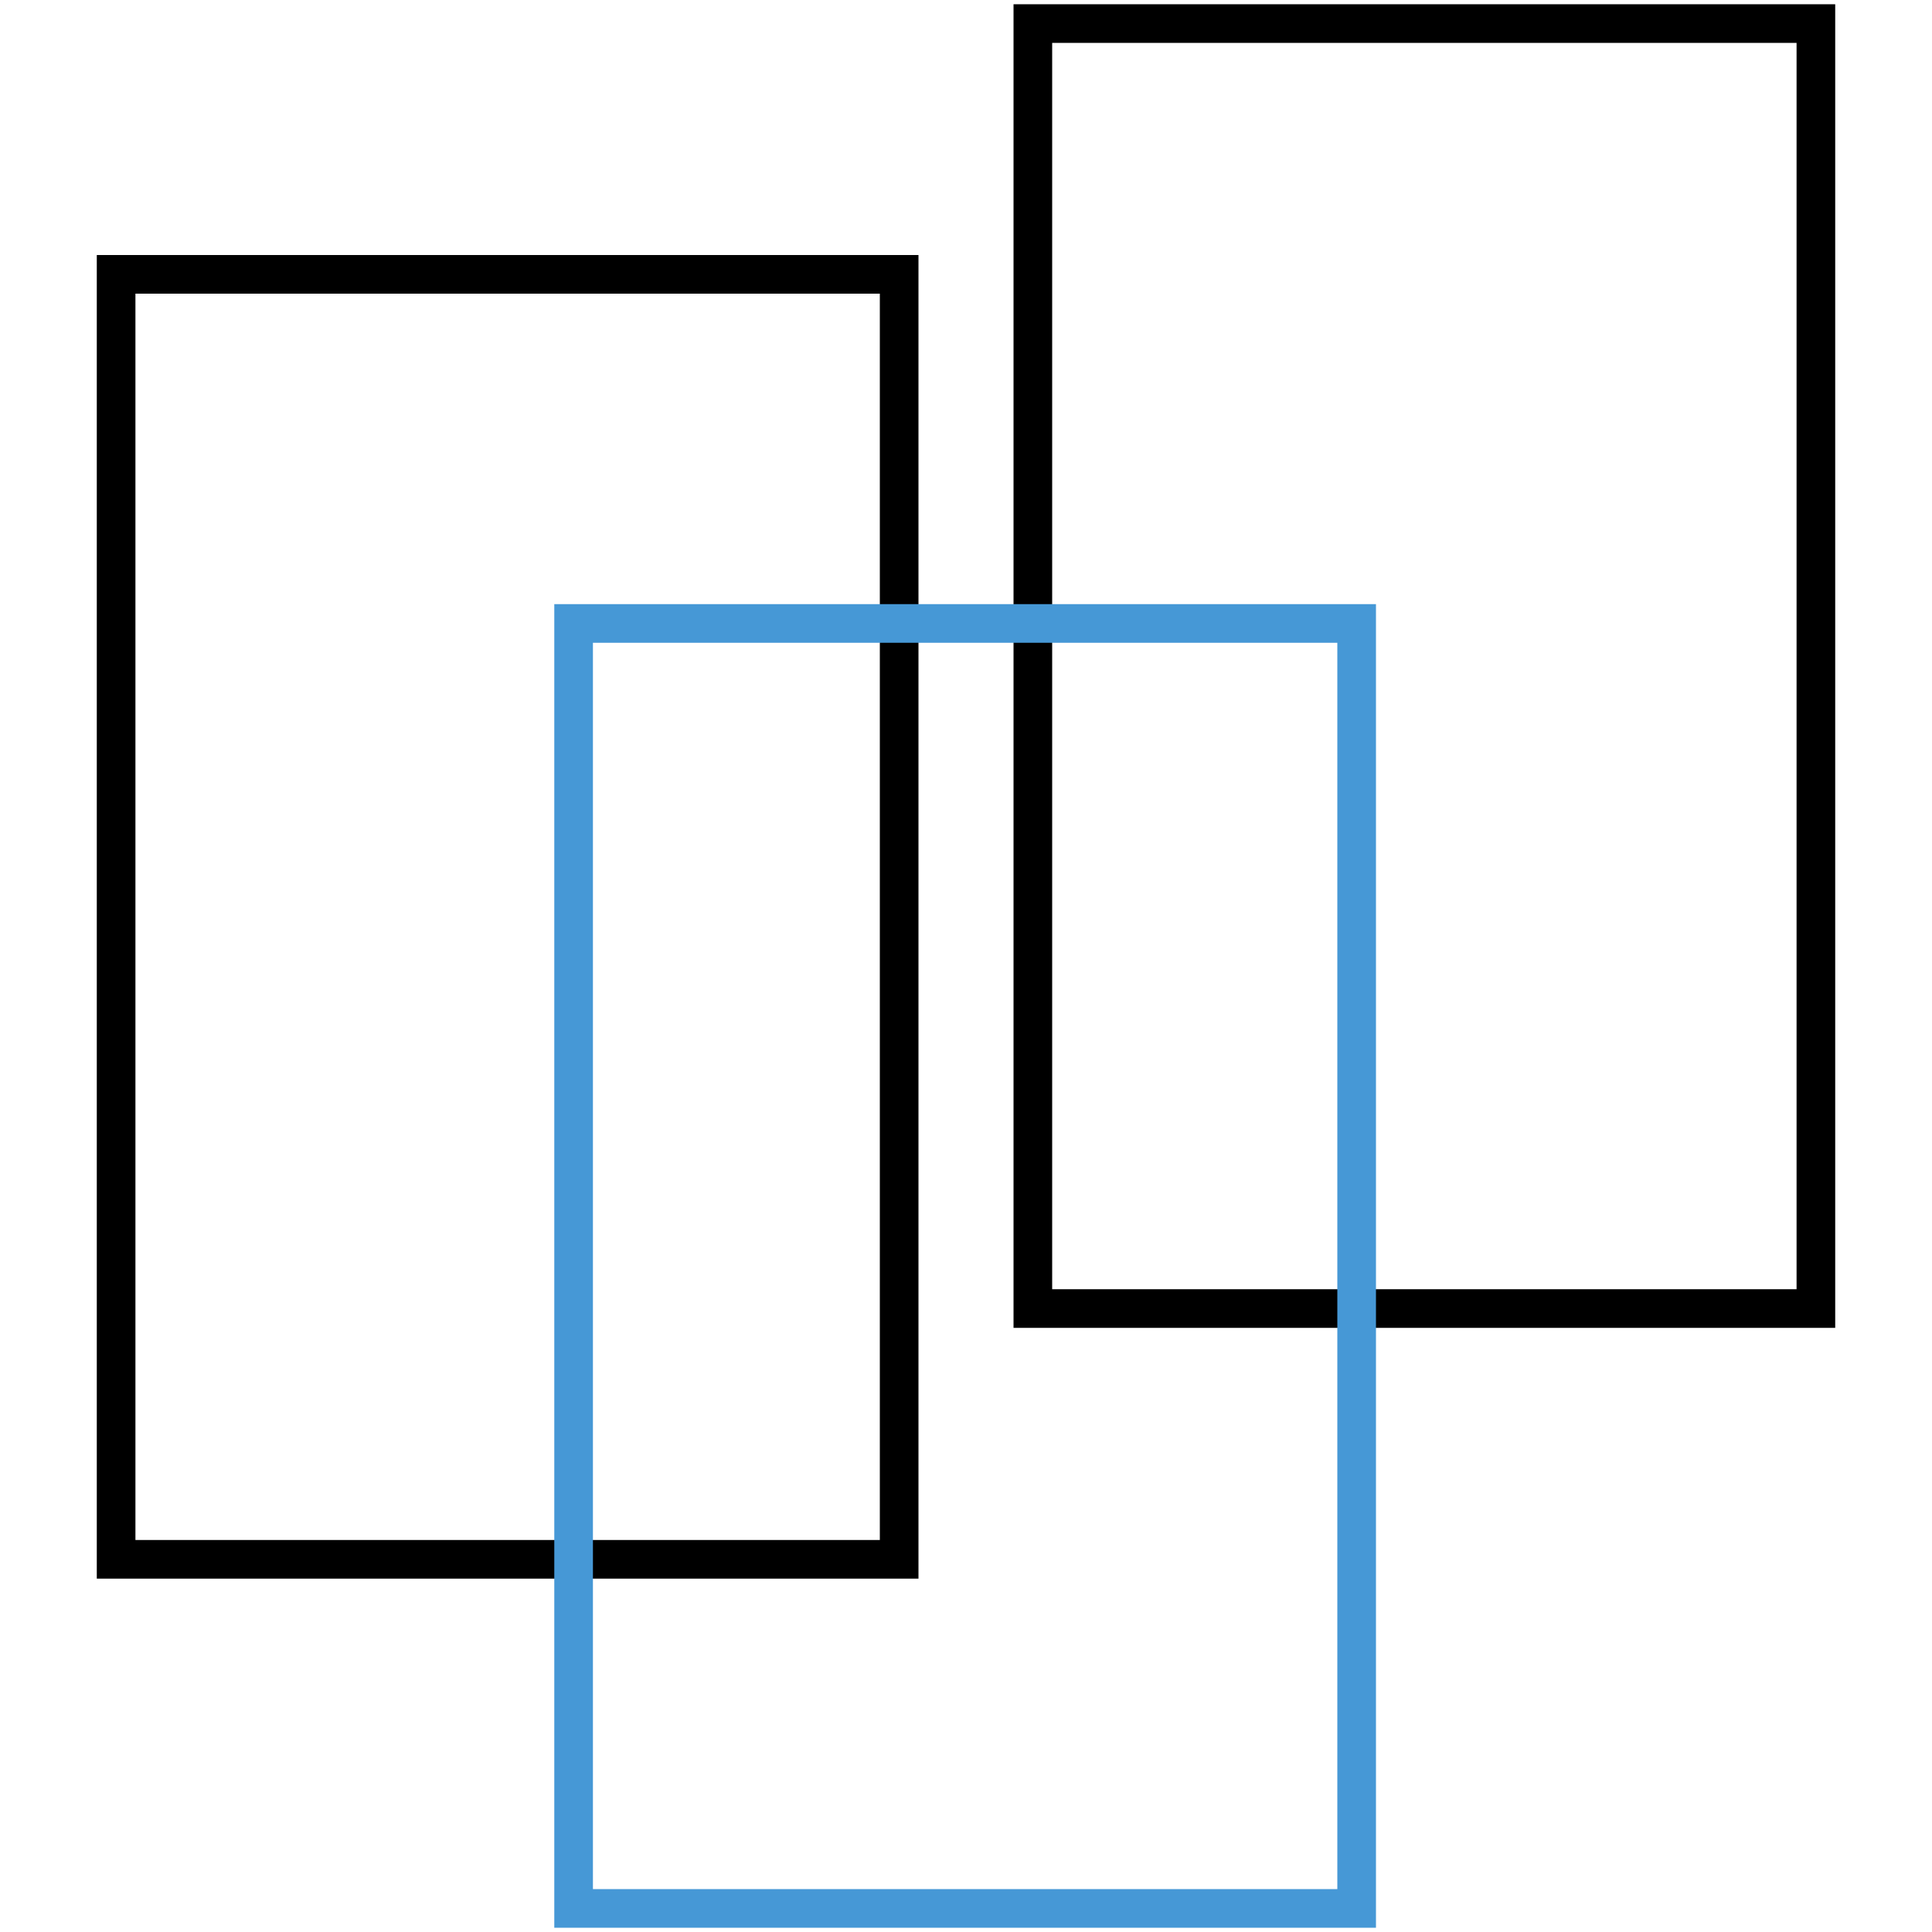
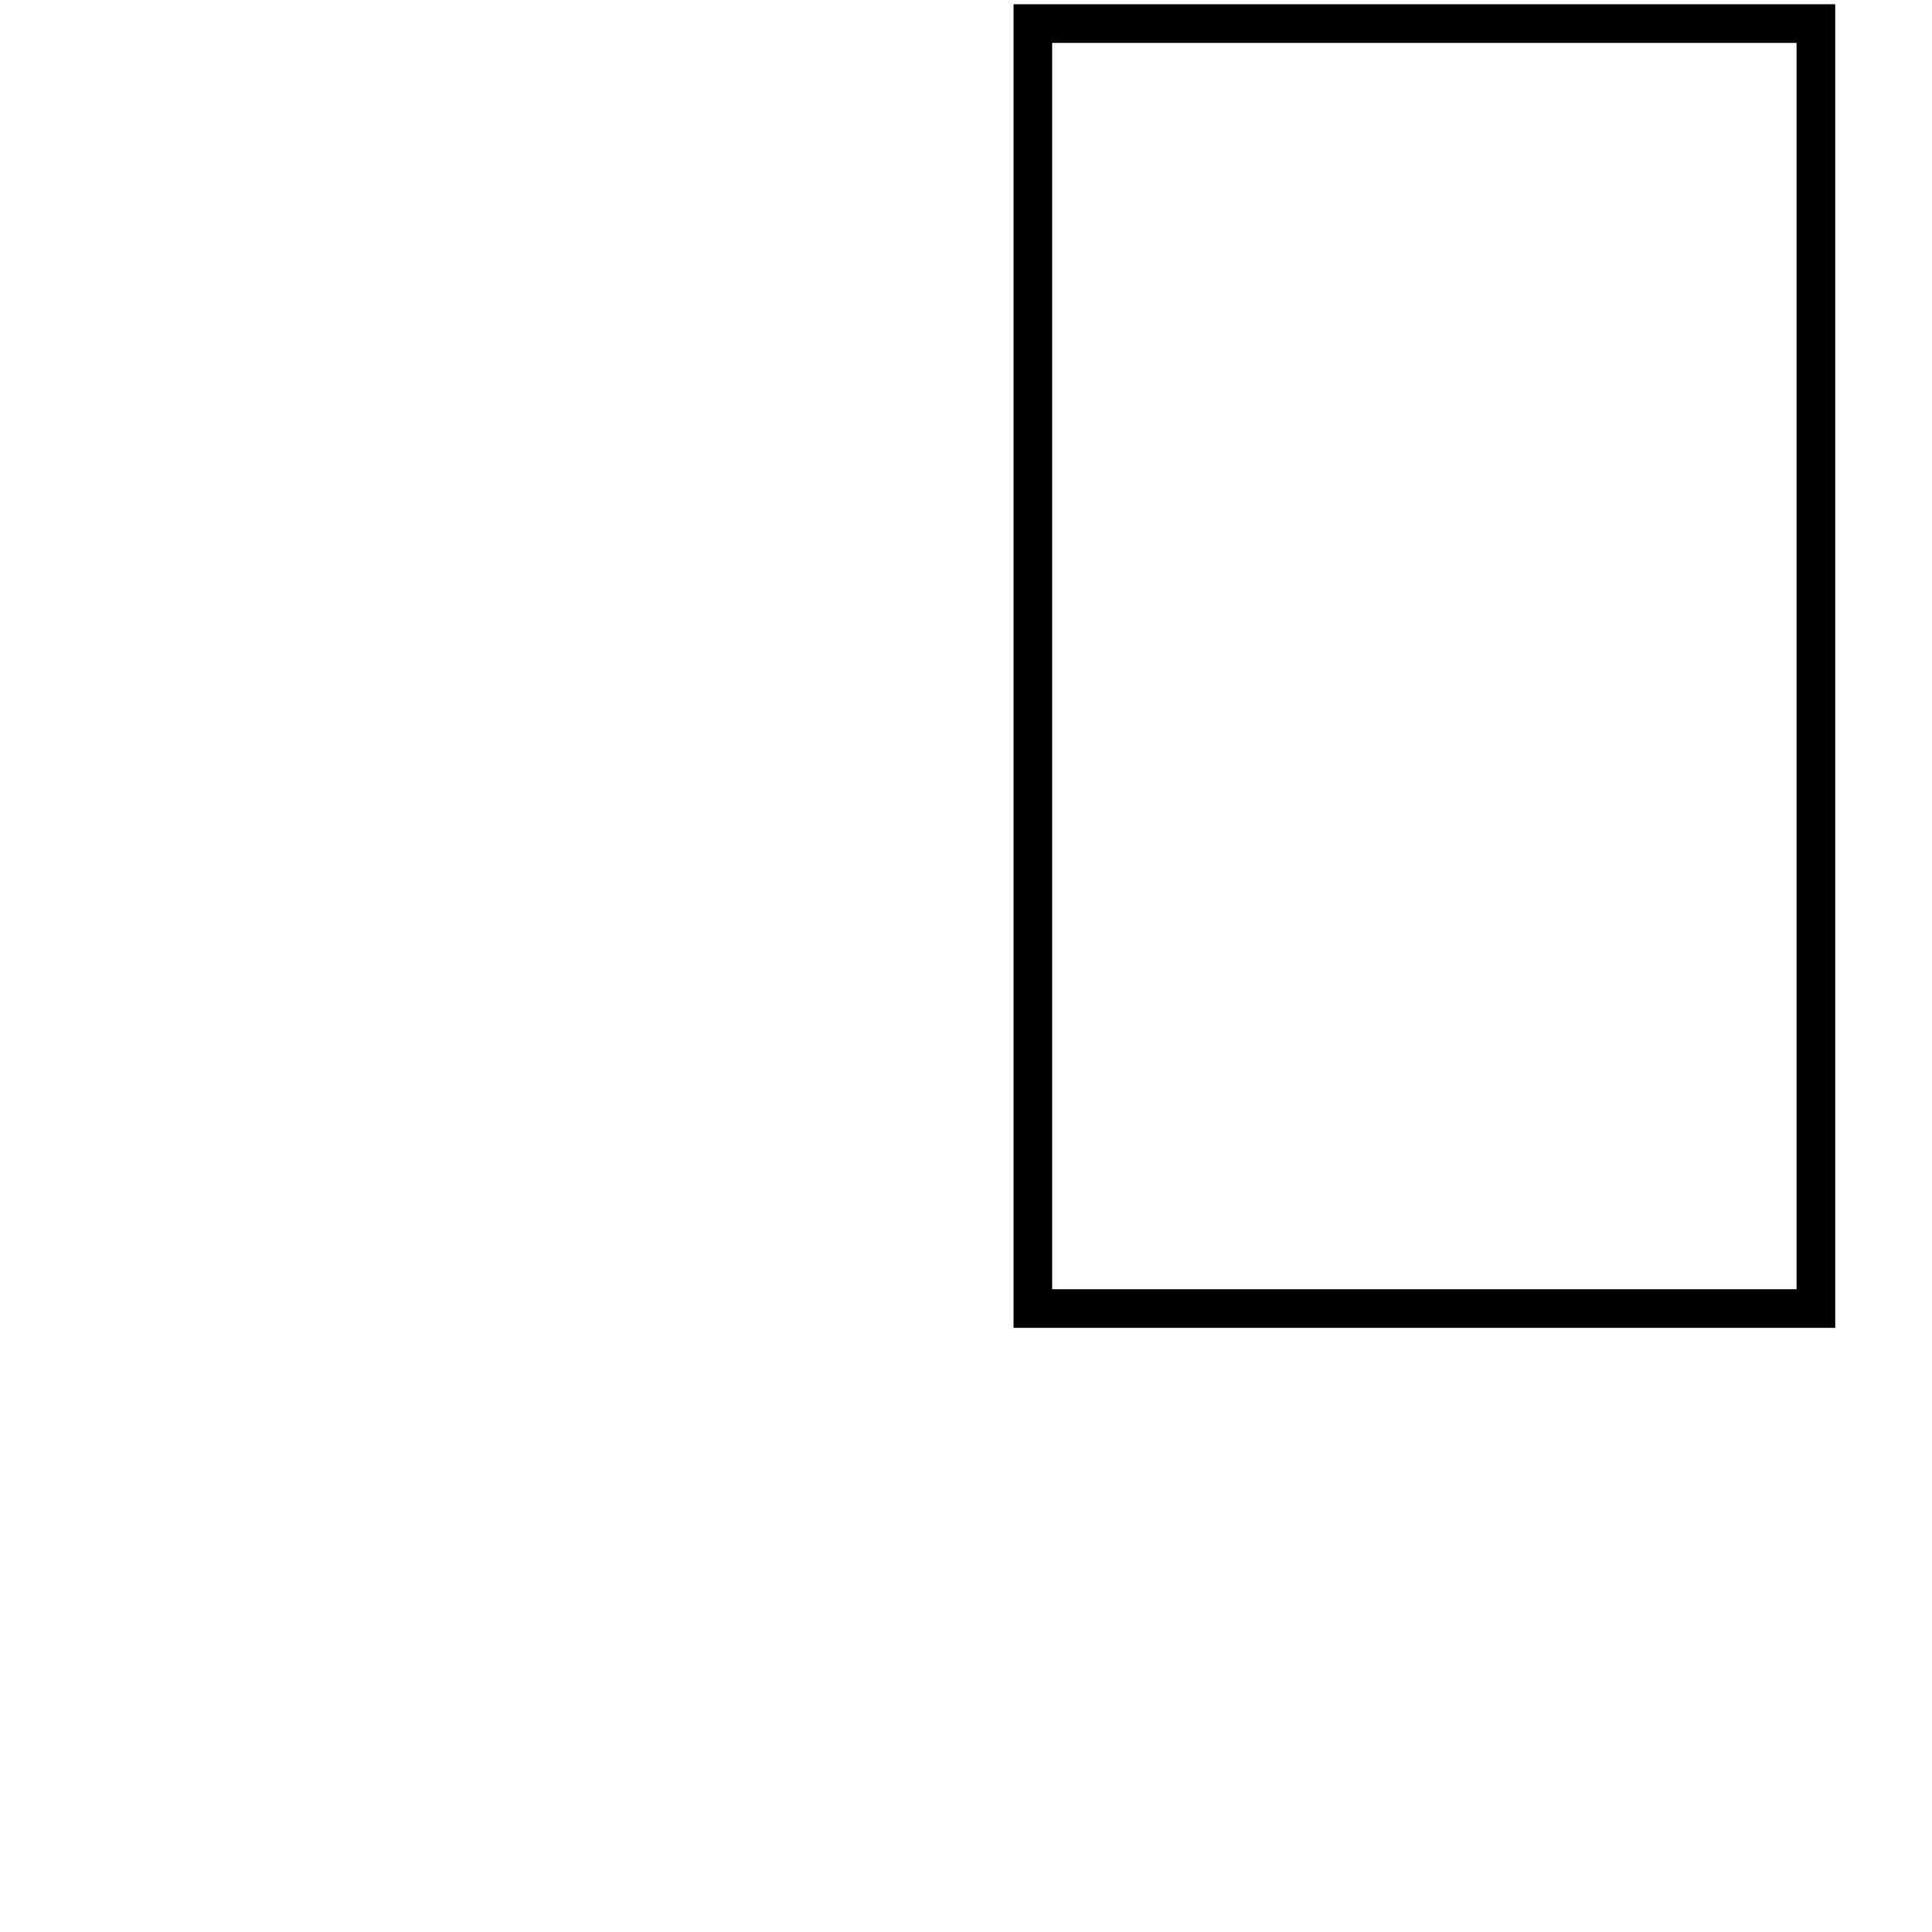
<svg xmlns="http://www.w3.org/2000/svg" viewBox="0 0 100 100">
  <g fill="none" stroke-miterlimit="10" stroke-width="2">
    <path d="m53.46 1.22h40.53v66.51h-40.53z" stroke="#000" />
-     <path d="m6.01 14.2h40.53v66.51h-40.53z" stroke="#000" />
-     <path d="m29.69 32.27h40.53v66.51h-40.53z" stroke="#4698d6" />
  </g>
</svg>